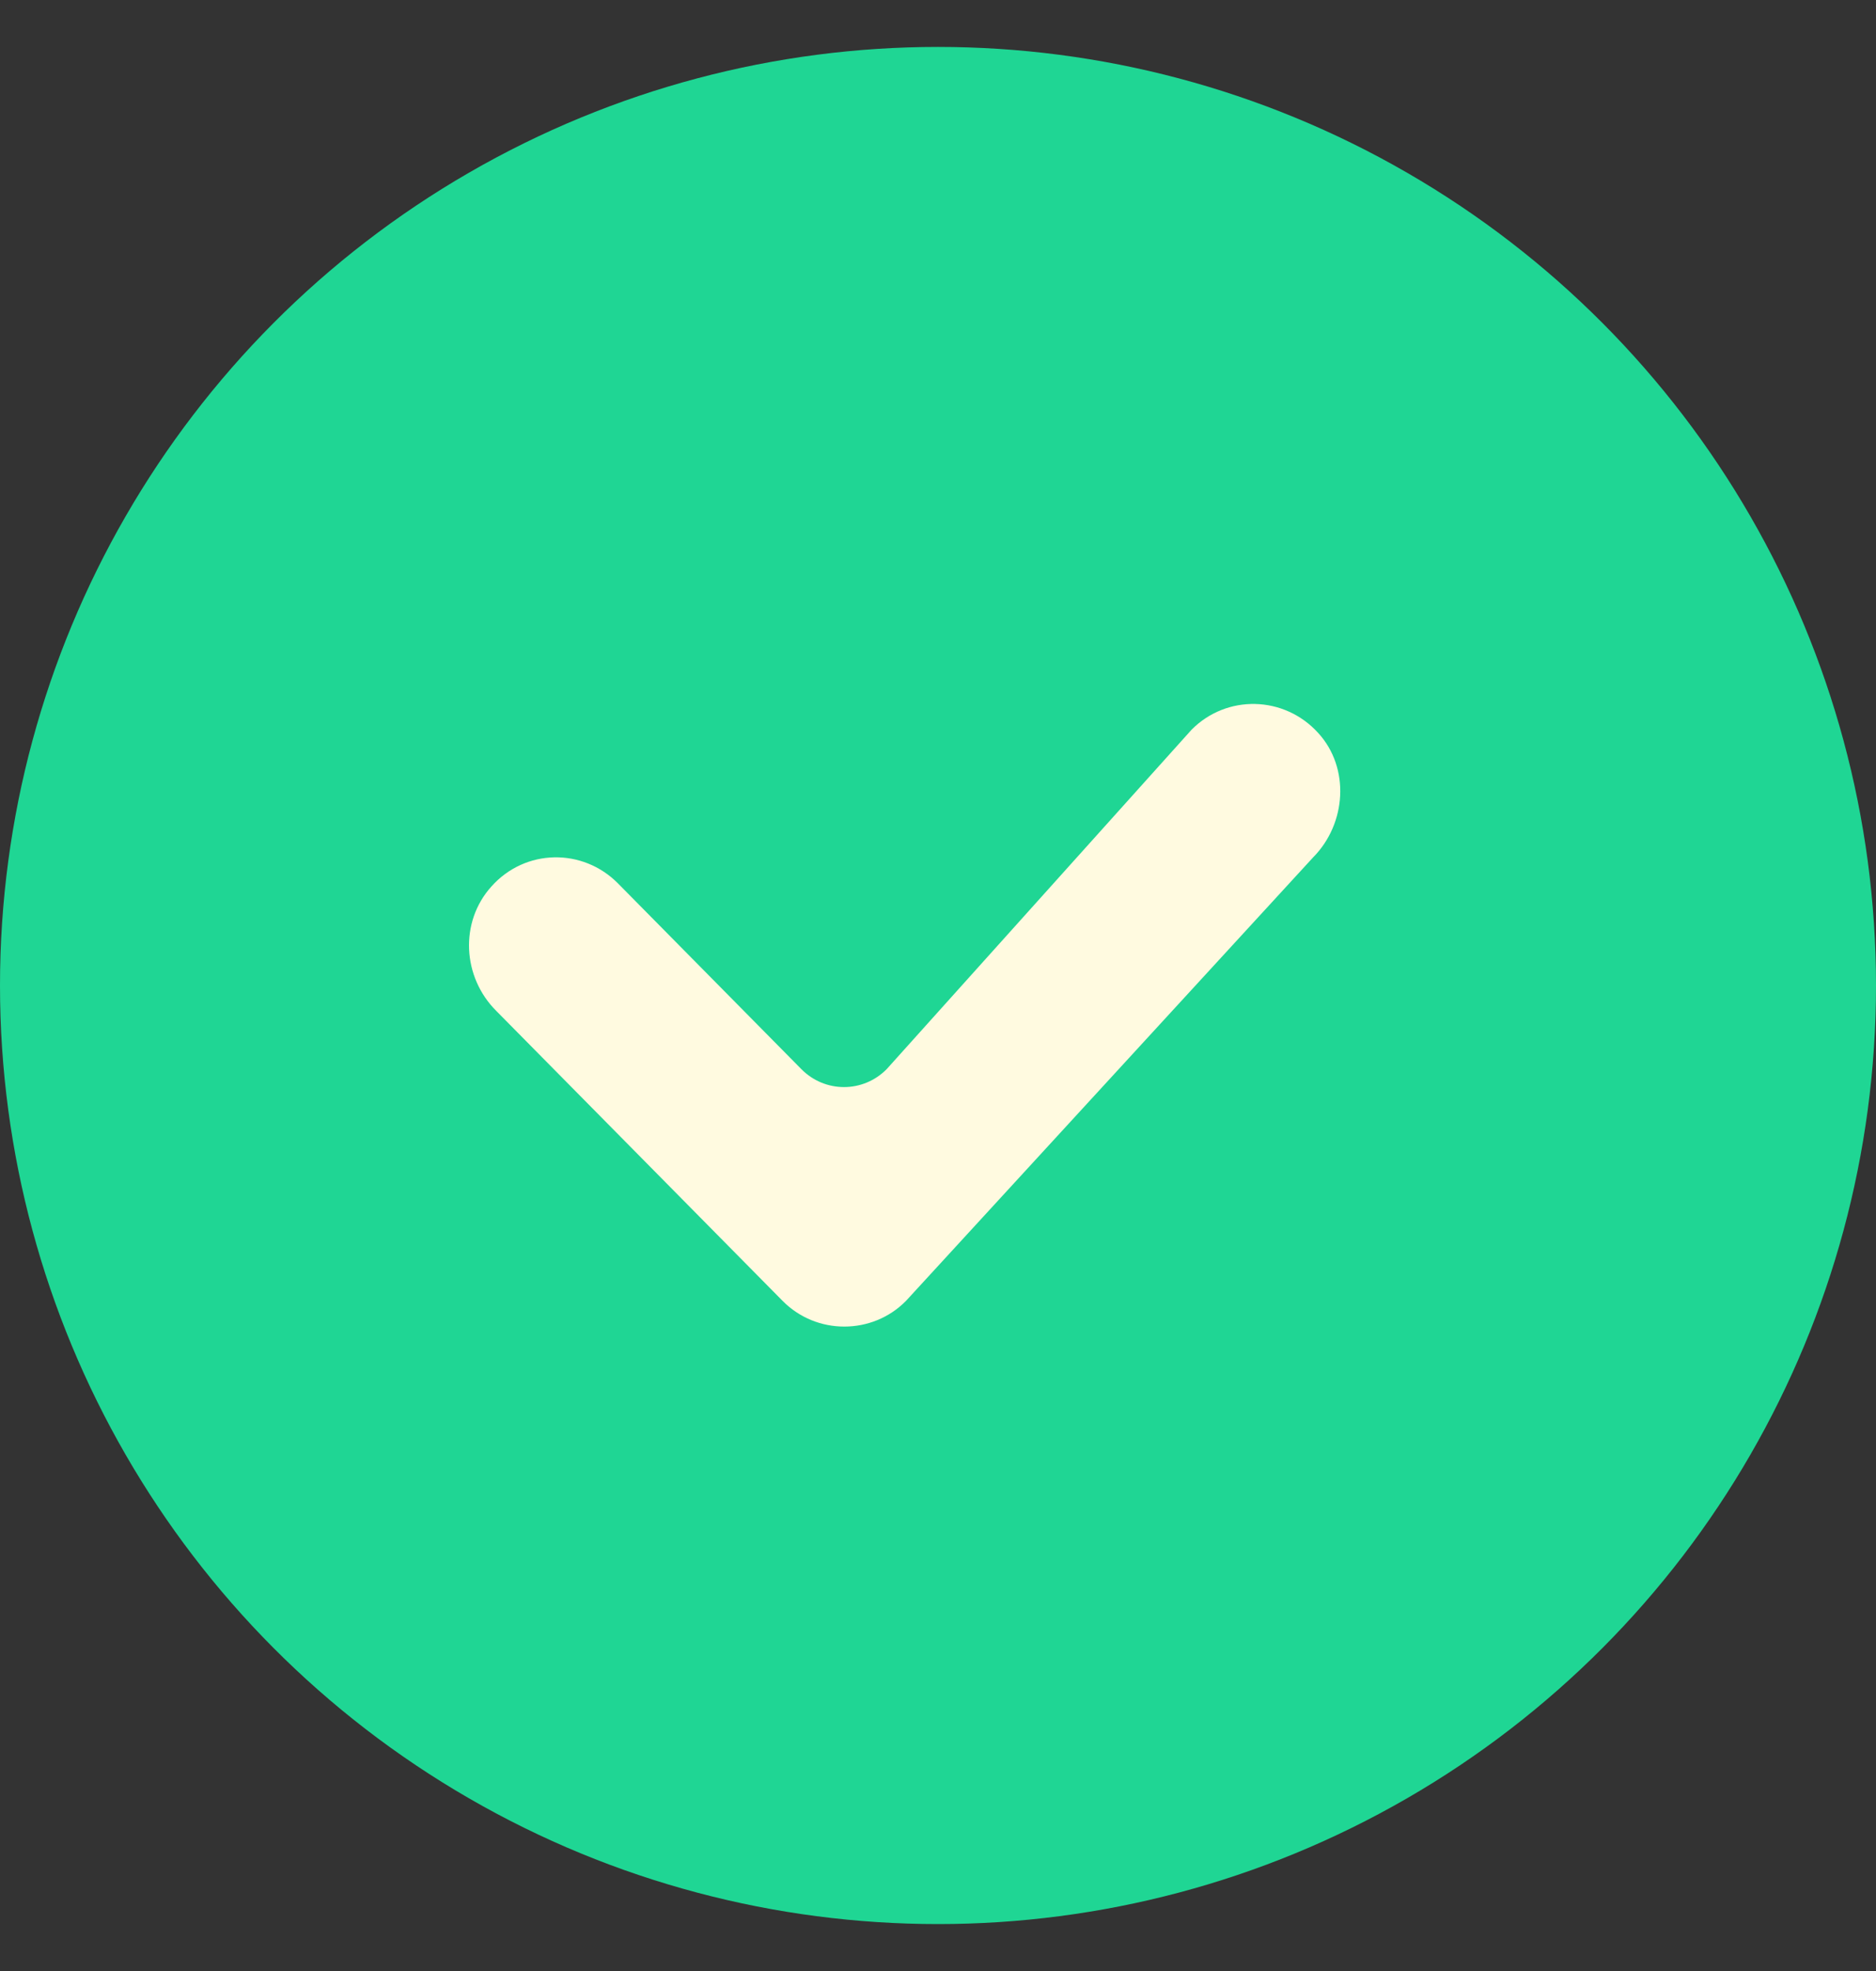
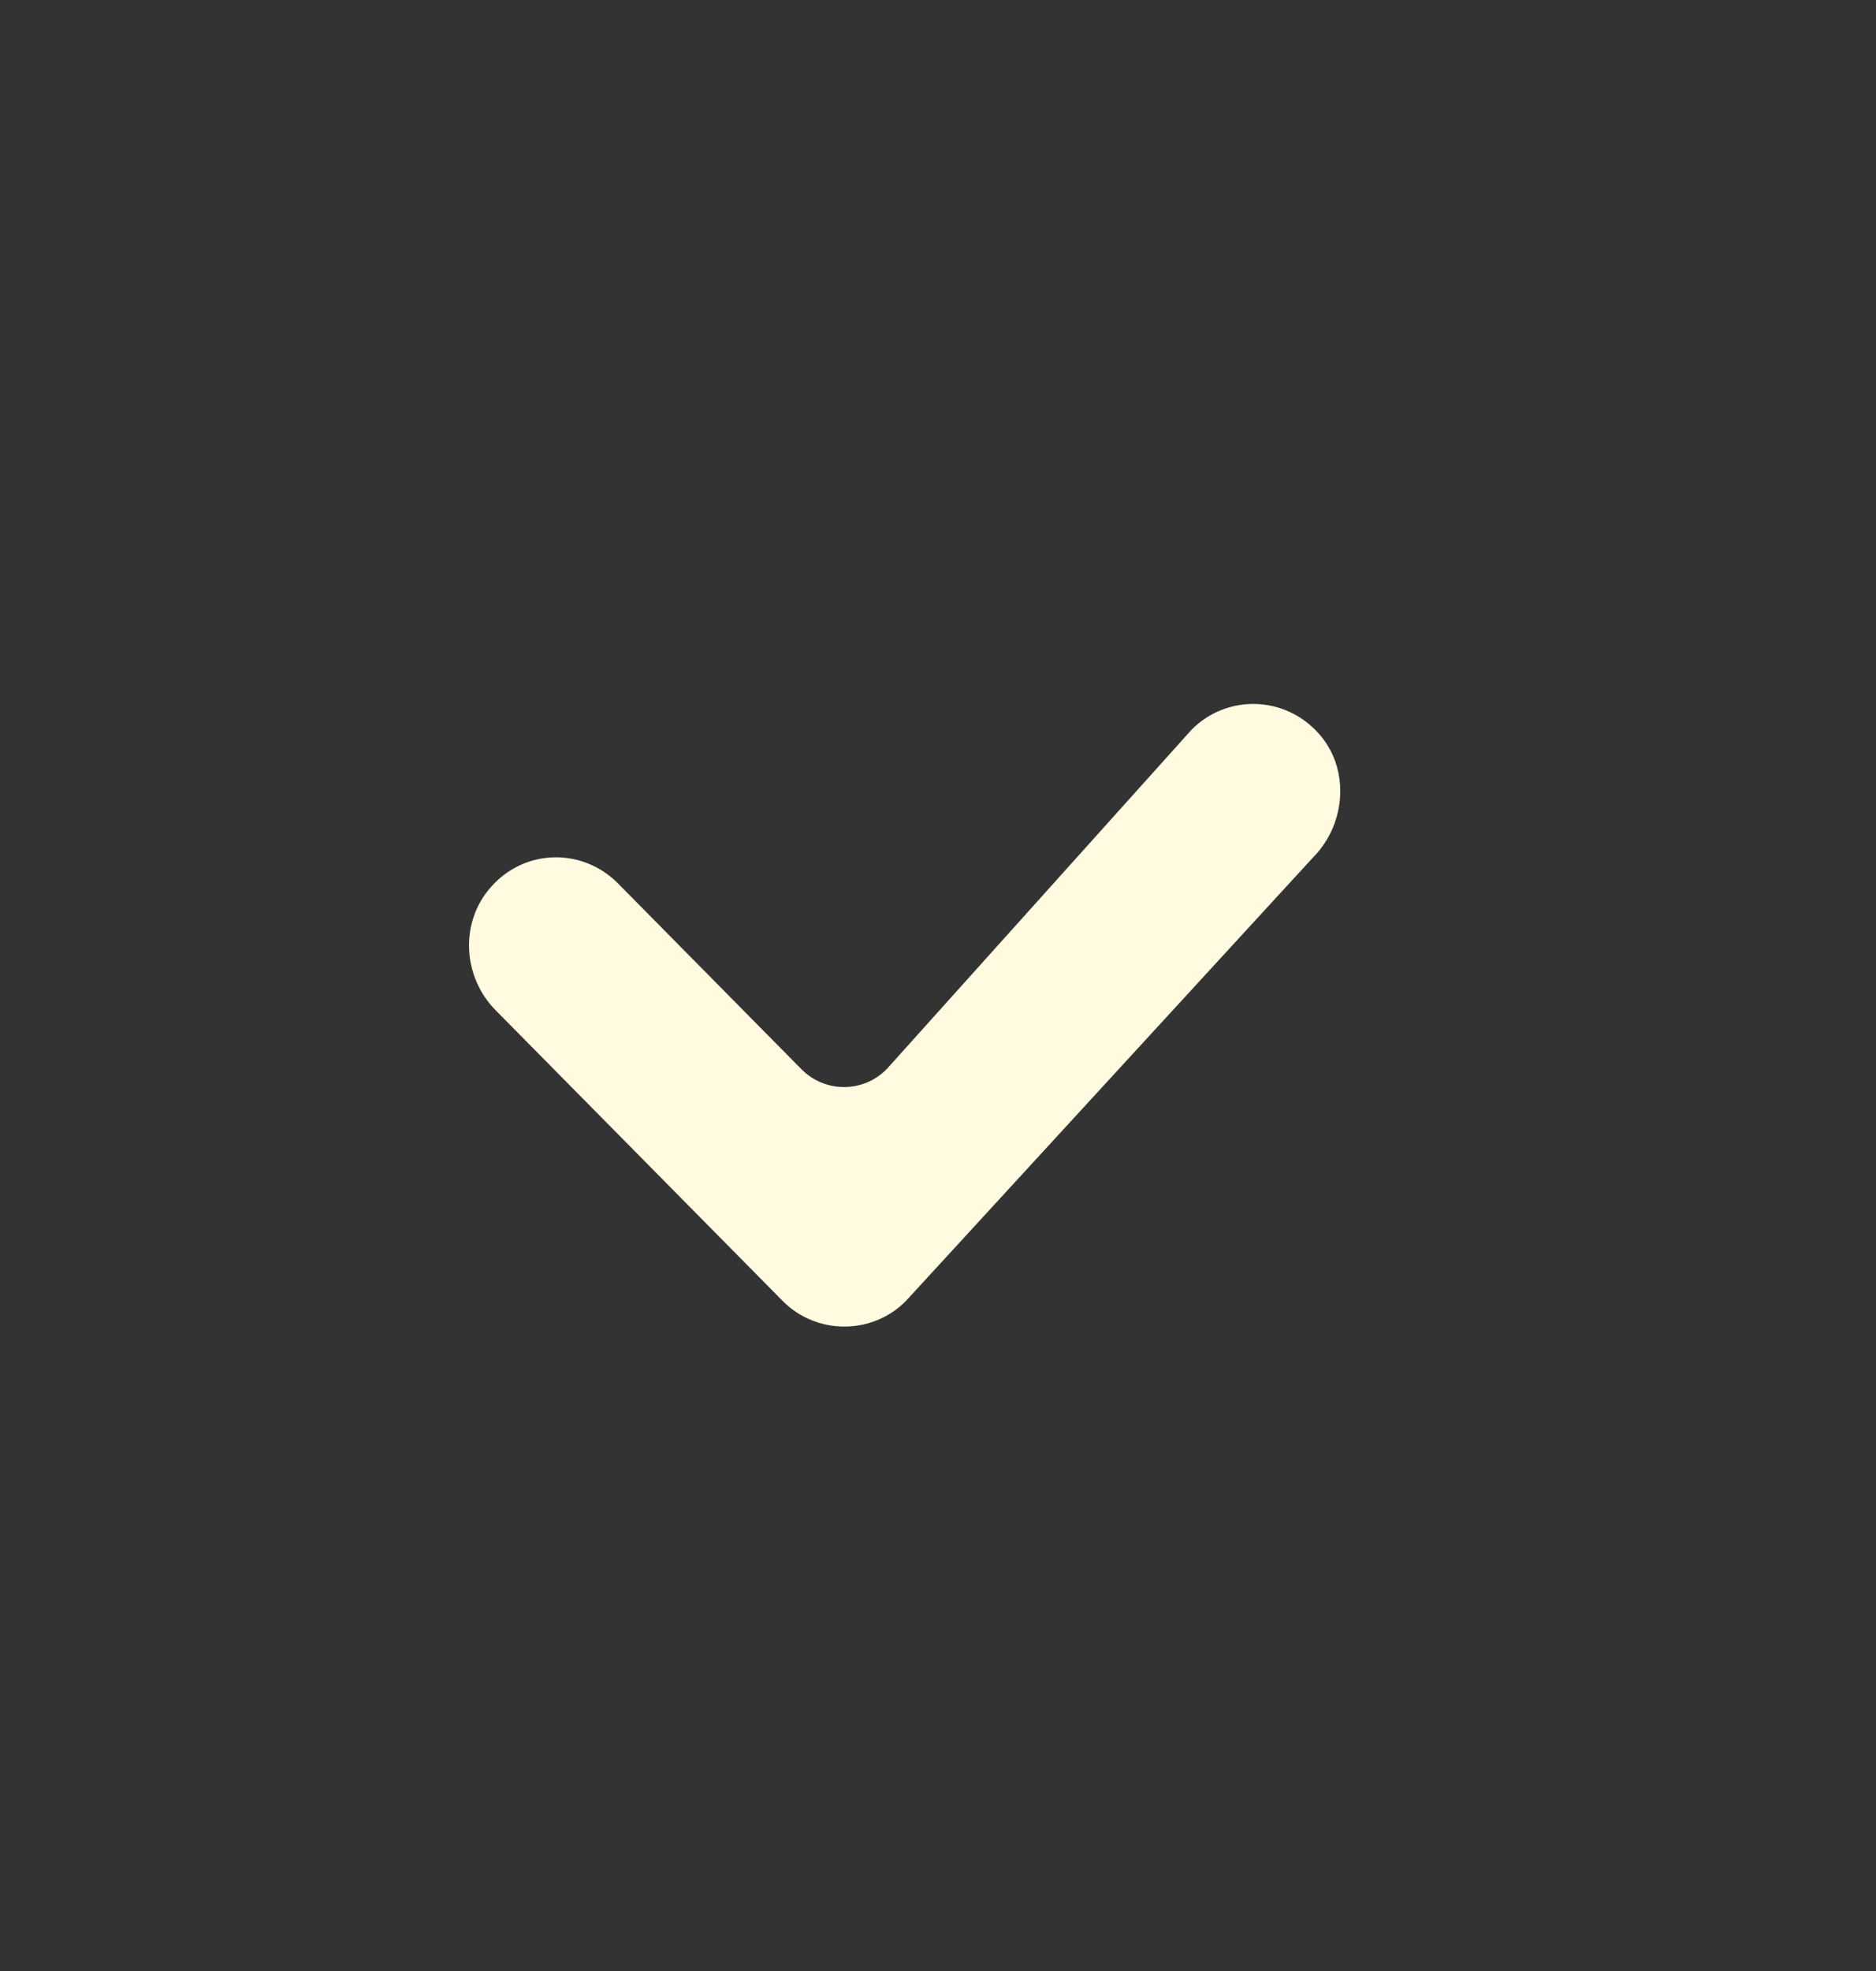
<svg xmlns="http://www.w3.org/2000/svg" width="20" height="21" viewBox="0 0 20 21" fill="none">
  <rect x="0" y="0" width="20" height="21" fill="#333333" stroke="none" />
-   <circle cx="10" cy="10.5" r="10" fill="#1FD694" />
  <path d="M6.588 9.412C6.213 9.033 5.6 9.04 5.239 9.445C4.897 9.824 4.929 10.411 5.291 10.771L8.343 13.86C8.524 14.043 8.762 14.134 9.001 14.134C9.24 14.134 9.479 14.043 9.659 13.86L14 9.134C14.355 8.775 14.394 8.18 14.052 7.808C13.69 7.41 13.077 7.397 12.703 7.775L9.453 11.391C9.201 11.646 8.795 11.646 8.543 11.391L6.588 9.412Z" fill="#FFFAE0" />
</svg>